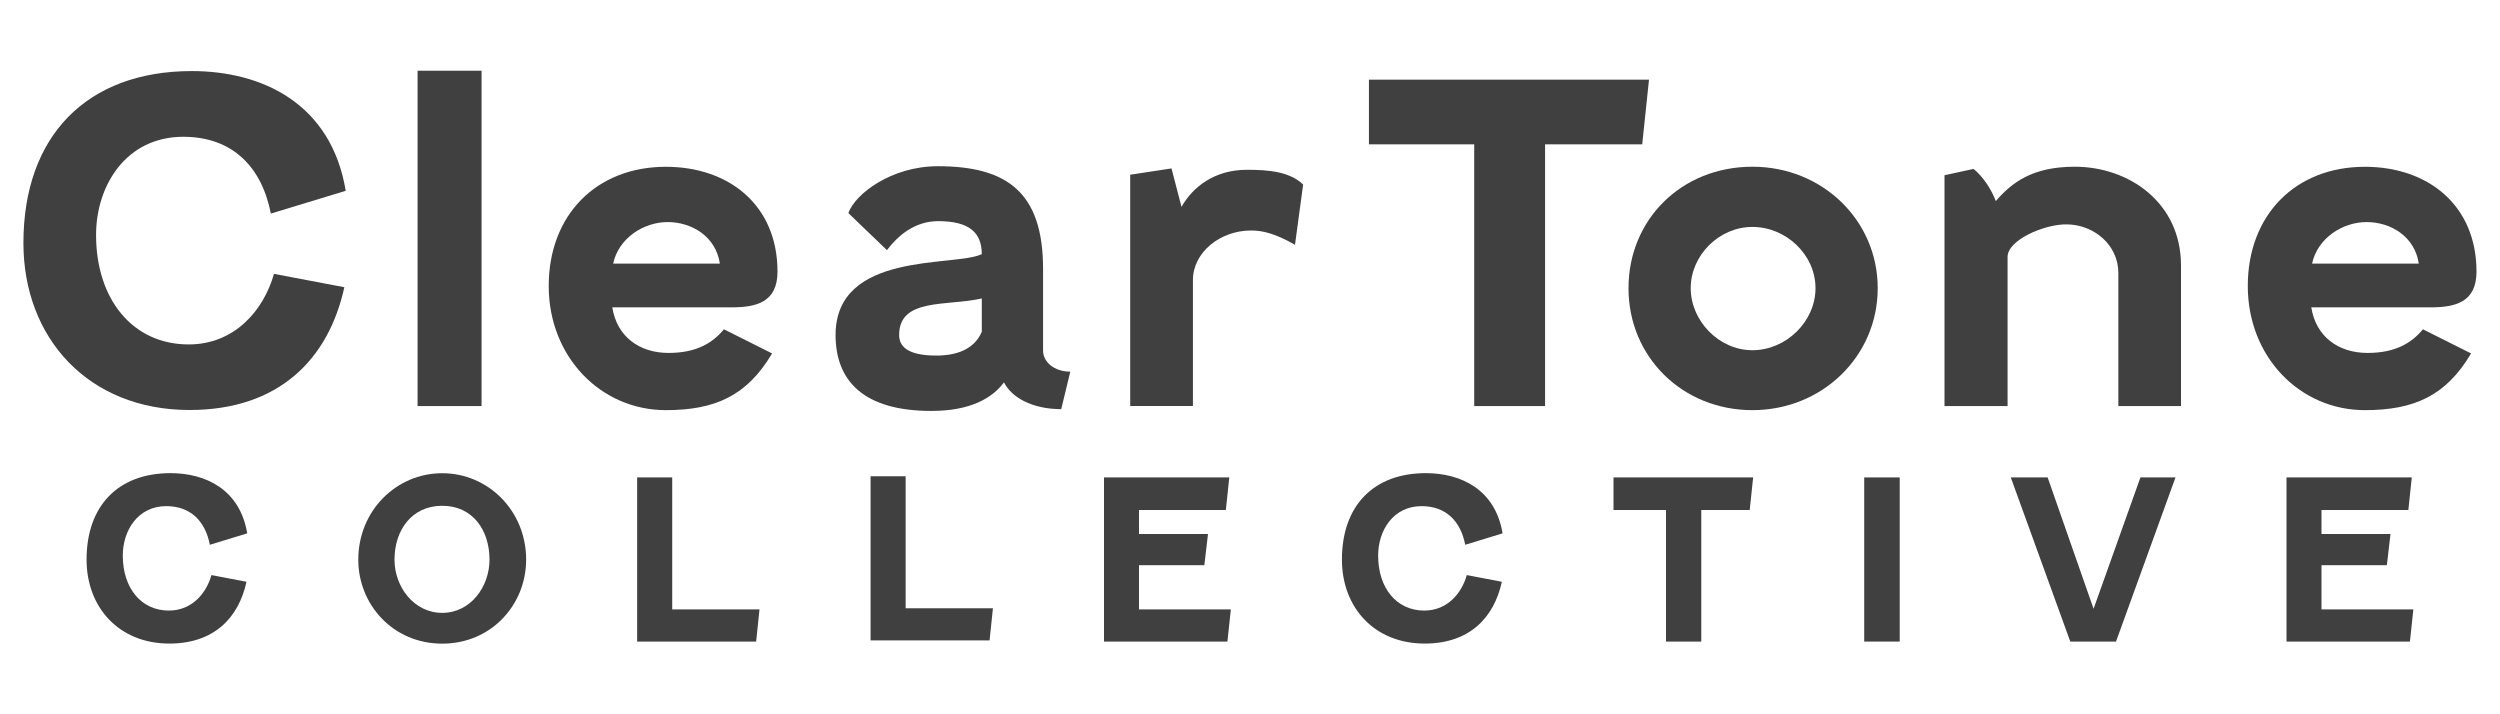
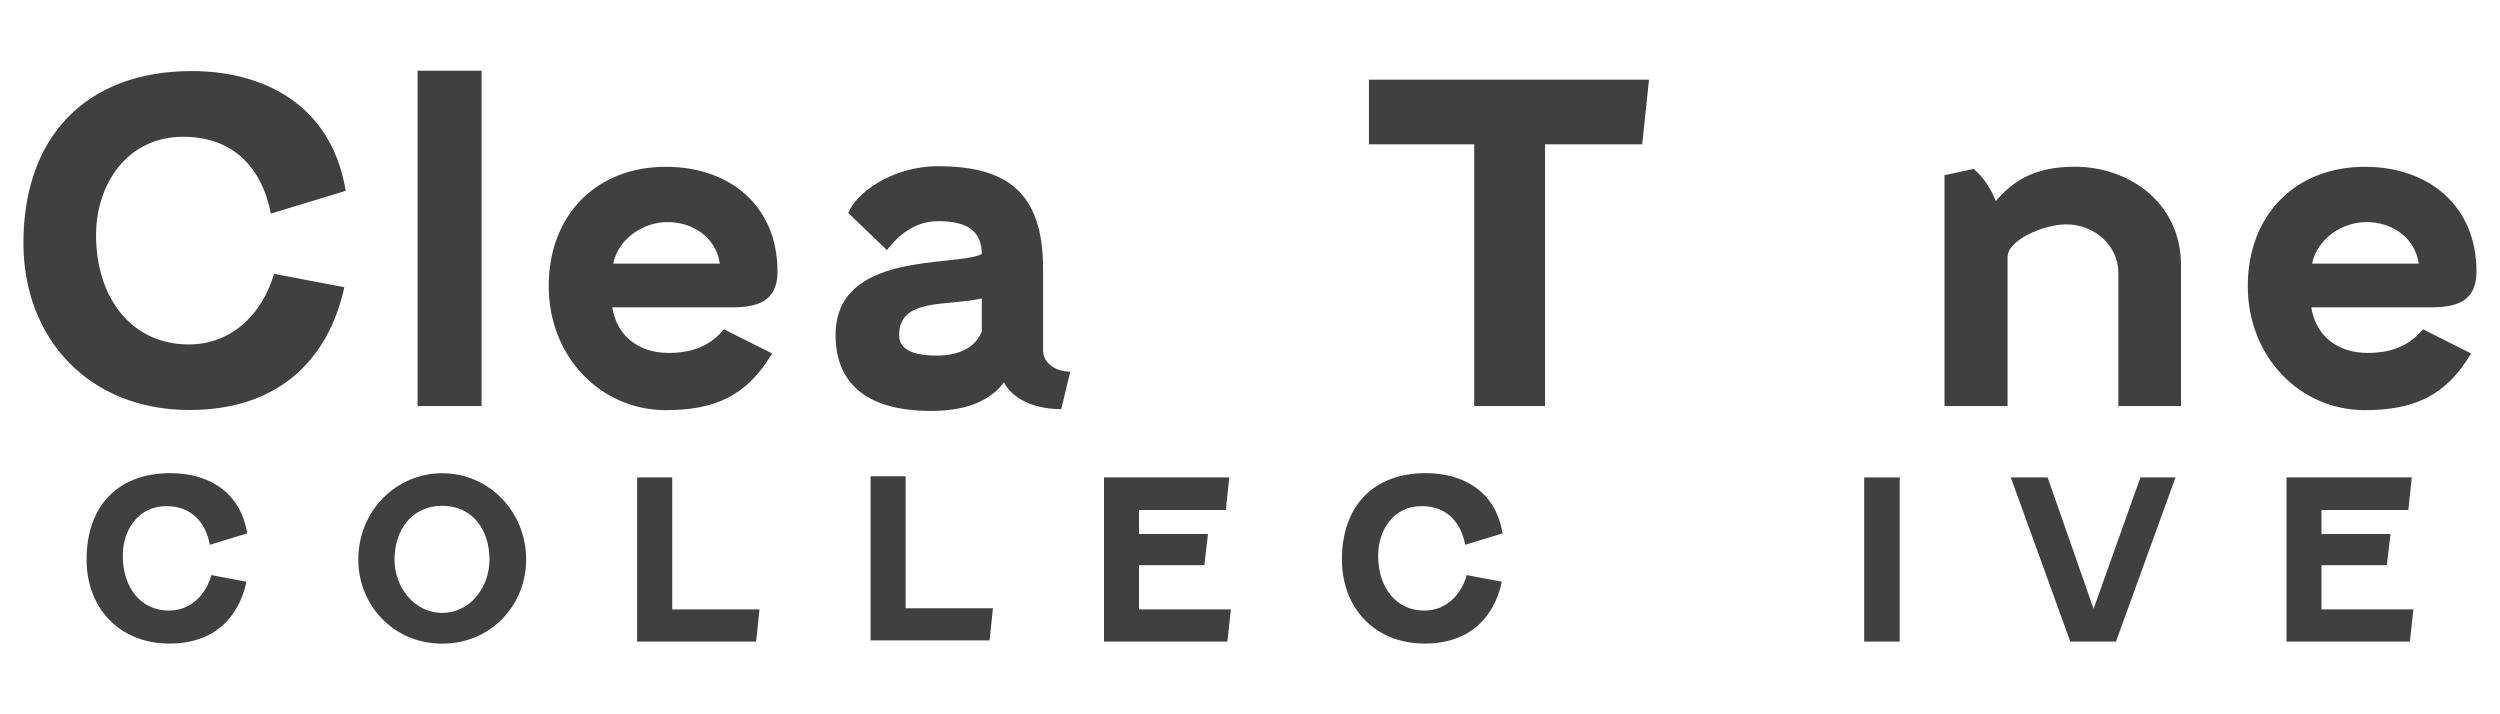
<svg xmlns="http://www.w3.org/2000/svg" id="Layer_1" viewBox="0 0 350 100">
  <defs>
    <style>      .st0 {        fill: #404041;      }    </style>
  </defs>
  <g>
    <path class="st0" d="M48.41,26.71l-10.49,3.19c-1.27-6.5-5.34-10.75-12.27-10.75-7.94,0-12.2,6.75-12.2,13.75,0,8.94,5.08,15.32,12.96,15.32,6.42,0,10.49-4.75,11.95-9.88l9.85,1.87c-2.22,10.13-9.21,17.19-21.67,17.19-14.17,0-23.26-10.07-23.26-23.38,0-14.94,8.83-24.07,23.58-24.07,9.79,0,19.51,4.5,21.54,16.75" />
    <rect class="st0" x="58.46" y="9.9" width="8.96" height="46.95" />
    <path class="st0" d="M108.85,38.03c0,4.31-2.99,5-6.48,5h-16.65c.64,4.06,3.75,6.38,7.88,6.38,3.88,0,6.16-1.38,7.75-3.31l6.74,3.38c-3.5,5.94-8.01,7.94-14.87,7.94-9.09,0-16.4-7.44-16.4-17.38s6.67-16.69,16.4-16.69c8.77,0,15.63,5.31,15.63,14.69M85.85,36.9h14.93c-.57-3.81-3.94-5.81-7.31-5.81s-6.86,2.25-7.63,5.81" />
    <path class="st0" d="M137.45,35.59c0-3-1.72-4.63-6.1-4.63-3.37,0-5.72,2.13-7.18,4.06l-5.4-5.19c.95-2.69,6.04-6.56,12.52-6.56,9.66,0,14.74,3.62,14.74,14.38v11.44c0,1.56,1.53,2.94,3.81,2.94l-1.27,5.25c-4.13,0-6.99-1.69-8.01-3.75-1.59,2.13-4.58,4-10.17,4-9.6,0-13.41-4.31-13.41-10.63,0-11.81,16.71-9.5,20.46-11.32M137.45,46.47v-4.69c-4.83,1.12-11.57-.13-11.57,5.12,0,1.44.95,2.88,5.21,2.88,2.73,0,5.27-.81,6.35-3.31" />
-     <path class="st0" d="M158.23,56.85V24.46l5.78-.88,1.4,5.38c1.59-2.81,4.64-5.19,9.15-5.19,3.05,0,5.97.25,7.88,2.06l-1.14,8.44c-2.86-1.63-4.58-2-6.16-2-4.32,0-8.13,3.06-8.13,6.94v17.63h-8.77Z" />
    <polygon class="st0" points="191.65 11.15 230.86 11.15 229.91 20.21 216.31 20.21 216.31 56.85 206.39 56.85 206.39 20.21 191.65 20.21 191.65 11.15" />
-     <path class="st0" d="M245.34,23.34c9.79,0,17.54,7.5,17.54,17.01s-7.75,17.07-17.54,17.07-17.35-7.44-17.35-17.07,7.44-17.01,17.35-17.01M245.34,49.03c4.7,0,8.83-4,8.83-8.69s-4.13-8.57-8.83-8.57-8.64,4-8.64,8.57,3.94,8.69,8.64,8.69" />
    <path class="st0" d="M272.23,56.85V24.53l4.07-.88c1.33,1.06,2.54,2.94,3.11,4.5,2.22-2.56,5.08-4.81,11.06-4.81,7.56,0,14.87,5,14.87,13.82v19.69h-8.77v-18.63c0-3.94-3.43-6.81-7.31-6.81-3.11,0-8.2,2.19-8.2,4.56v20.88h-8.83Z" />
    <path class="st0" d="M346.71,38.03c0,4.31-2.99,5-6.48,5h-16.65c.64,4.06,3.75,6.38,7.88,6.38,3.87,0,6.16-1.38,7.75-3.31l6.74,3.38c-3.5,5.94-8.01,7.94-14.87,7.94-9.09,0-16.39-7.44-16.39-17.38s6.67-16.69,16.39-16.69c8.77,0,15.63,5.31,15.63,14.69M323.7,36.9h14.93c-.57-3.81-3.94-5.81-7.31-5.81s-6.86,2.25-7.63,5.81" />
  </g>
  <g>
    <path class="st0" d="M34.61,74.67l-5.23,1.6c-.63-3.27-2.66-5.41-6.11-5.41-3.96,0-6.08,3.4-6.08,6.92,0,4.5,2.53,7.7,6.46,7.7,3.2,0,5.23-2.39,5.95-4.97l4.91.94c-1.11,5.09-4.59,8.65-10.8,8.65-7.06,0-11.59-5.06-11.59-11.76,0-7.51,4.4-12.1,11.75-12.1,4.88,0,9.72,2.26,10.74,8.43Z" />
    <path class="st0" d="M73.66,78.35c0,6.29-4.85,11.76-11.75,11.76s-11.75-5.47-11.75-11.76c0-6.85,5.32-12.1,11.75-12.1s11.75,5.25,11.75,12.1ZM55.23,78.35c0,3.77,2.69,7.45,6.68,7.45s6.62-3.68,6.62-7.45c0-4.12-2.34-7.54-6.62-7.54s-6.68,3.43-6.68,7.54Z" />
    <path class="st0" d="M105.86,89.82h-16.66v-22.98h4.91v18.48h12.22l-.47,4.5Z" />
    <path class="st0" d="M138.54,89.66h-16.66v-22.98h4.91v18.48h12.22l-.47,4.5Z" />
    <path class="st0" d="M171.85,89.82h-17.29v-22.98h17.54l-.48,4.56h-12.16v3.36h9.66l-.51,4.37h-9.15v6.19h12.86l-.48,4.5Z" />
    <path class="st0" d="M210.36,74.67l-5.23,1.6c-.63-3.27-2.66-5.41-6.11-5.41-3.96,0-6.08,3.4-6.08,6.92,0,4.5,2.53,7.7,6.46,7.7,3.2,0,5.23-2.39,5.95-4.97l4.91.94c-1.11,5.09-4.59,8.65-10.8,8.65-7.06,0-11.59-5.06-11.59-11.76,0-7.51,4.4-12.1,11.75-12.1,4.88,0,9.72,2.26,10.74,8.43Z" />
-     <path class="st0" d="M225.9,66.84h19.54l-.48,4.56h-6.78v18.42h-4.94v-18.42h-7.35v-4.56Z" />
    <path class="st0" d="M265.96,66.84v22.98h-4.97v-22.98h4.97Z" />
    <path class="st0" d="M293.1,85.23l6.56-18.39h4.91l-8.33,22.98h-6.4l-8.33-22.98h5.16l6.43,18.39Z" />
    <path class="st0" d="M337.4,89.82h-17.29v-22.98h17.54l-.48,4.56h-12.16v3.36h9.66l-.51,4.37h-9.15v6.19h12.86l-.48,4.5Z" />
  </g>
</svg>